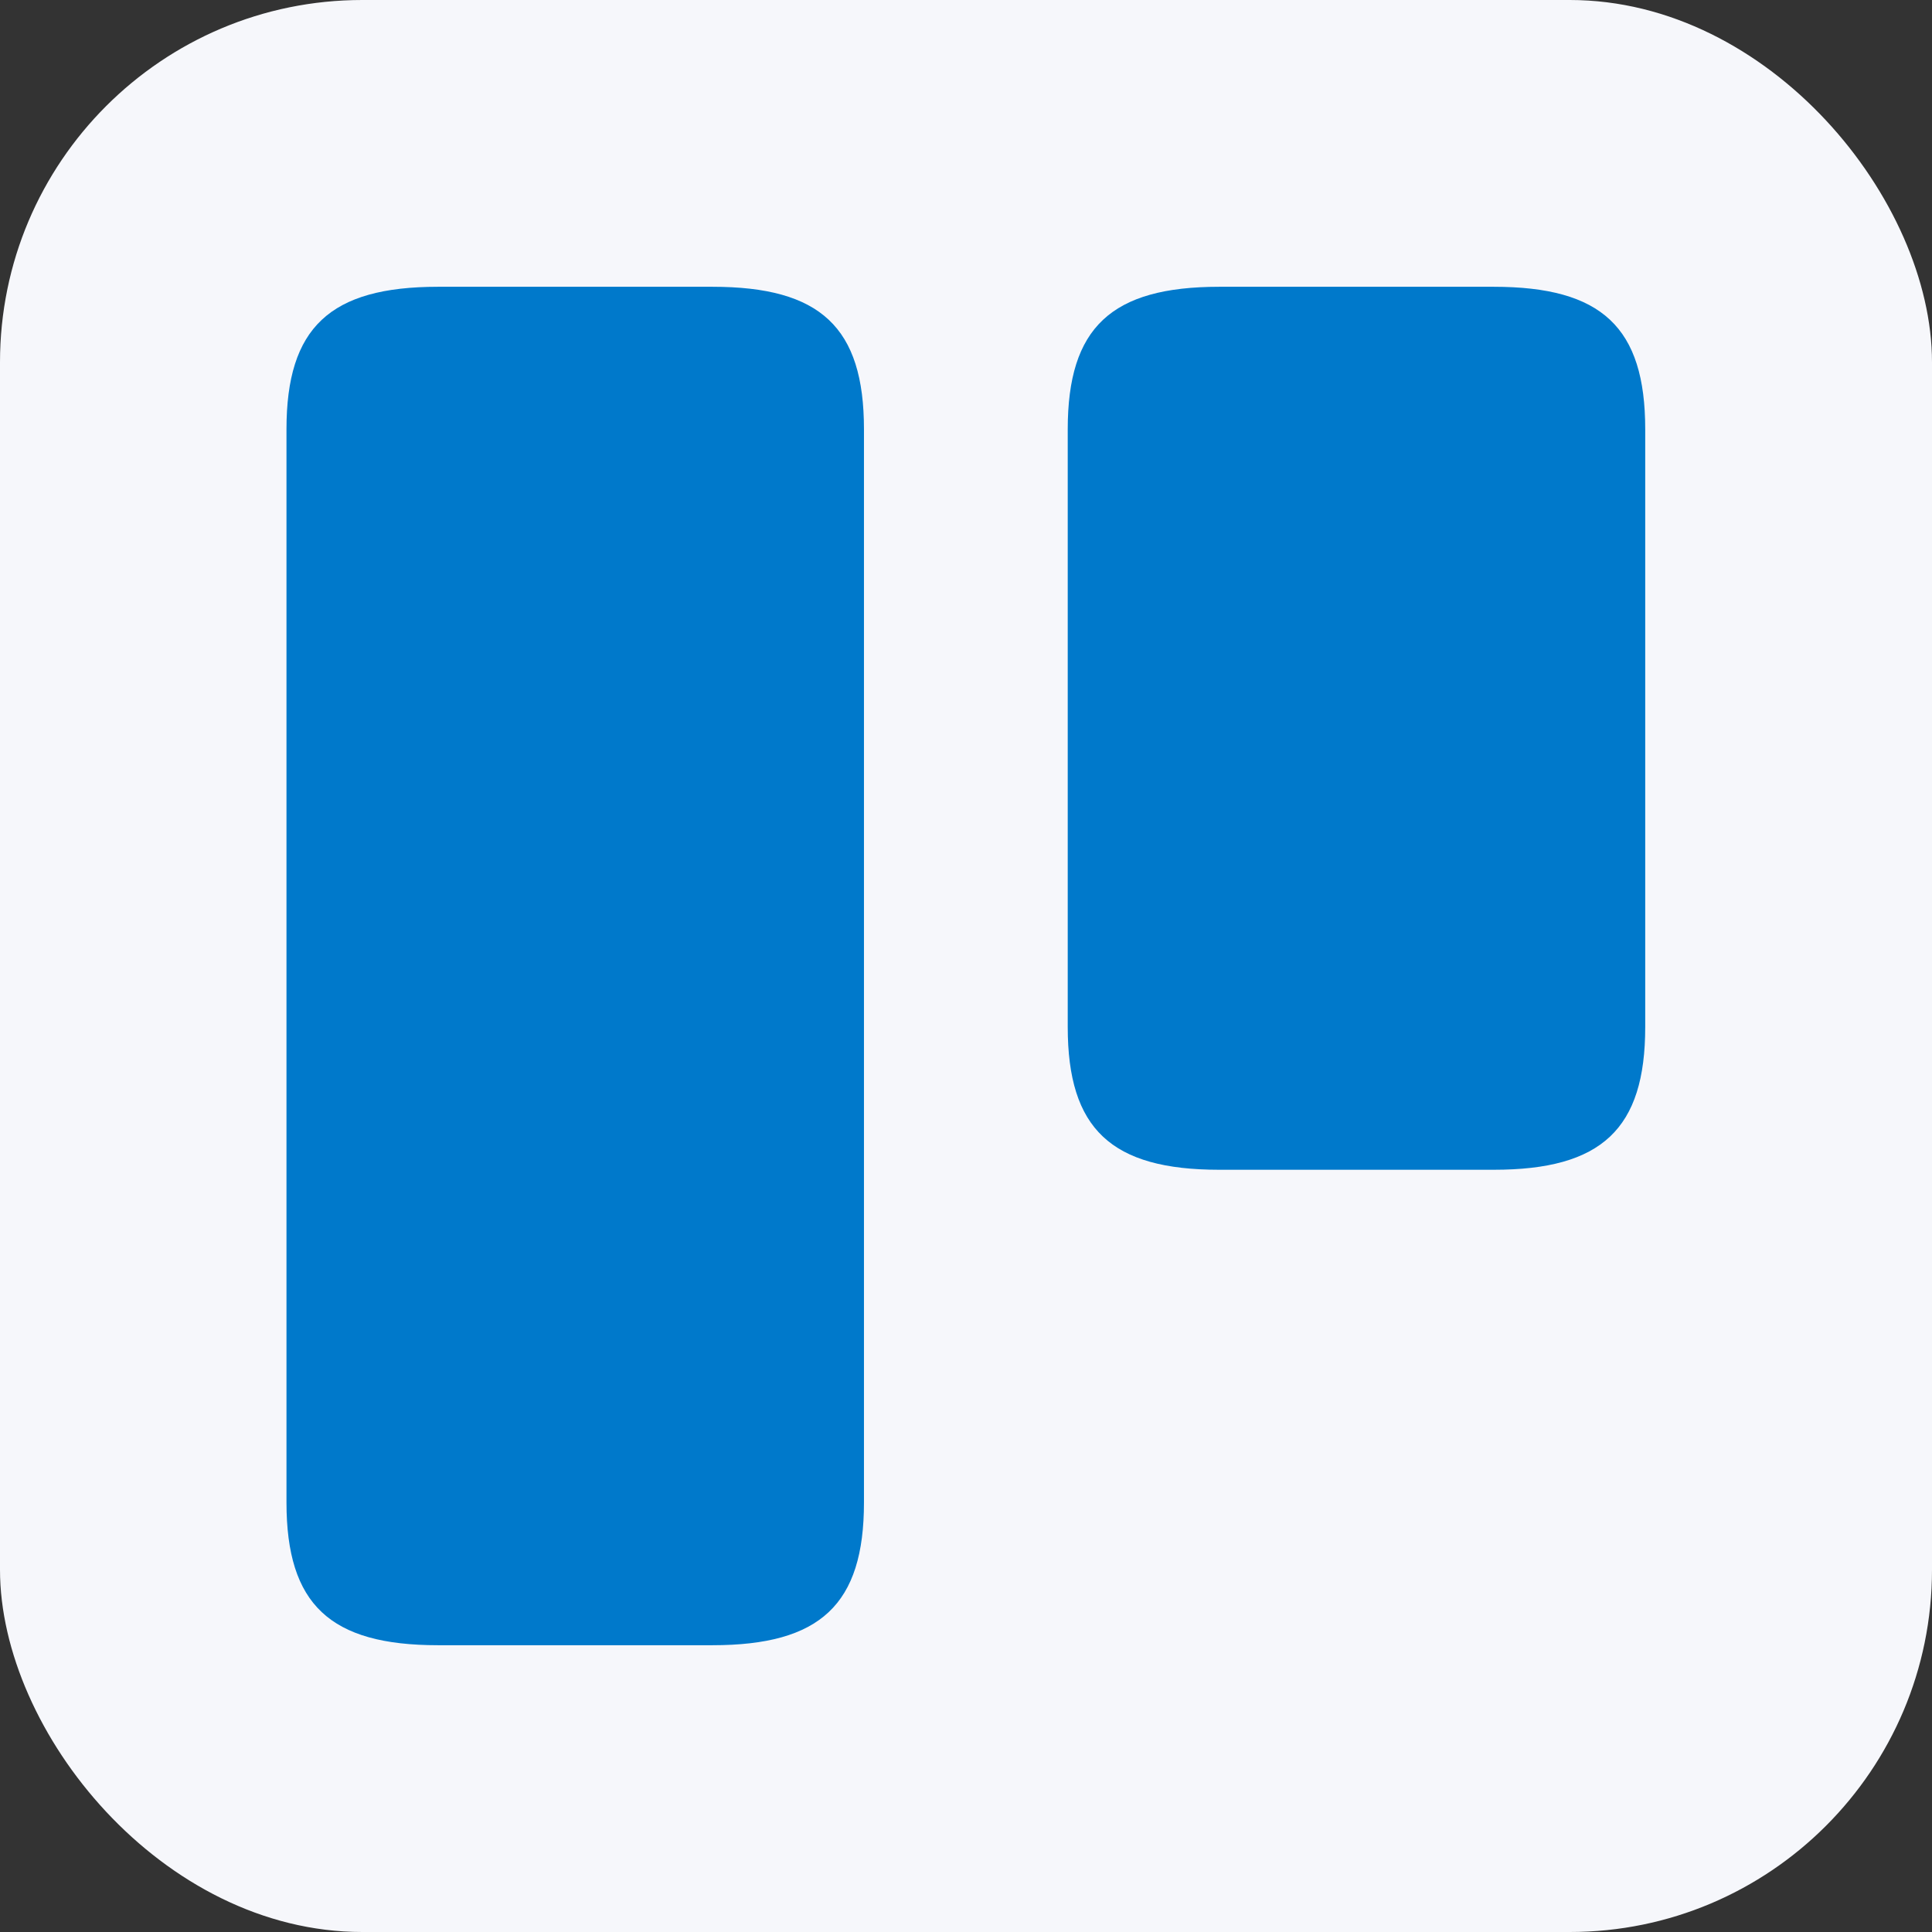
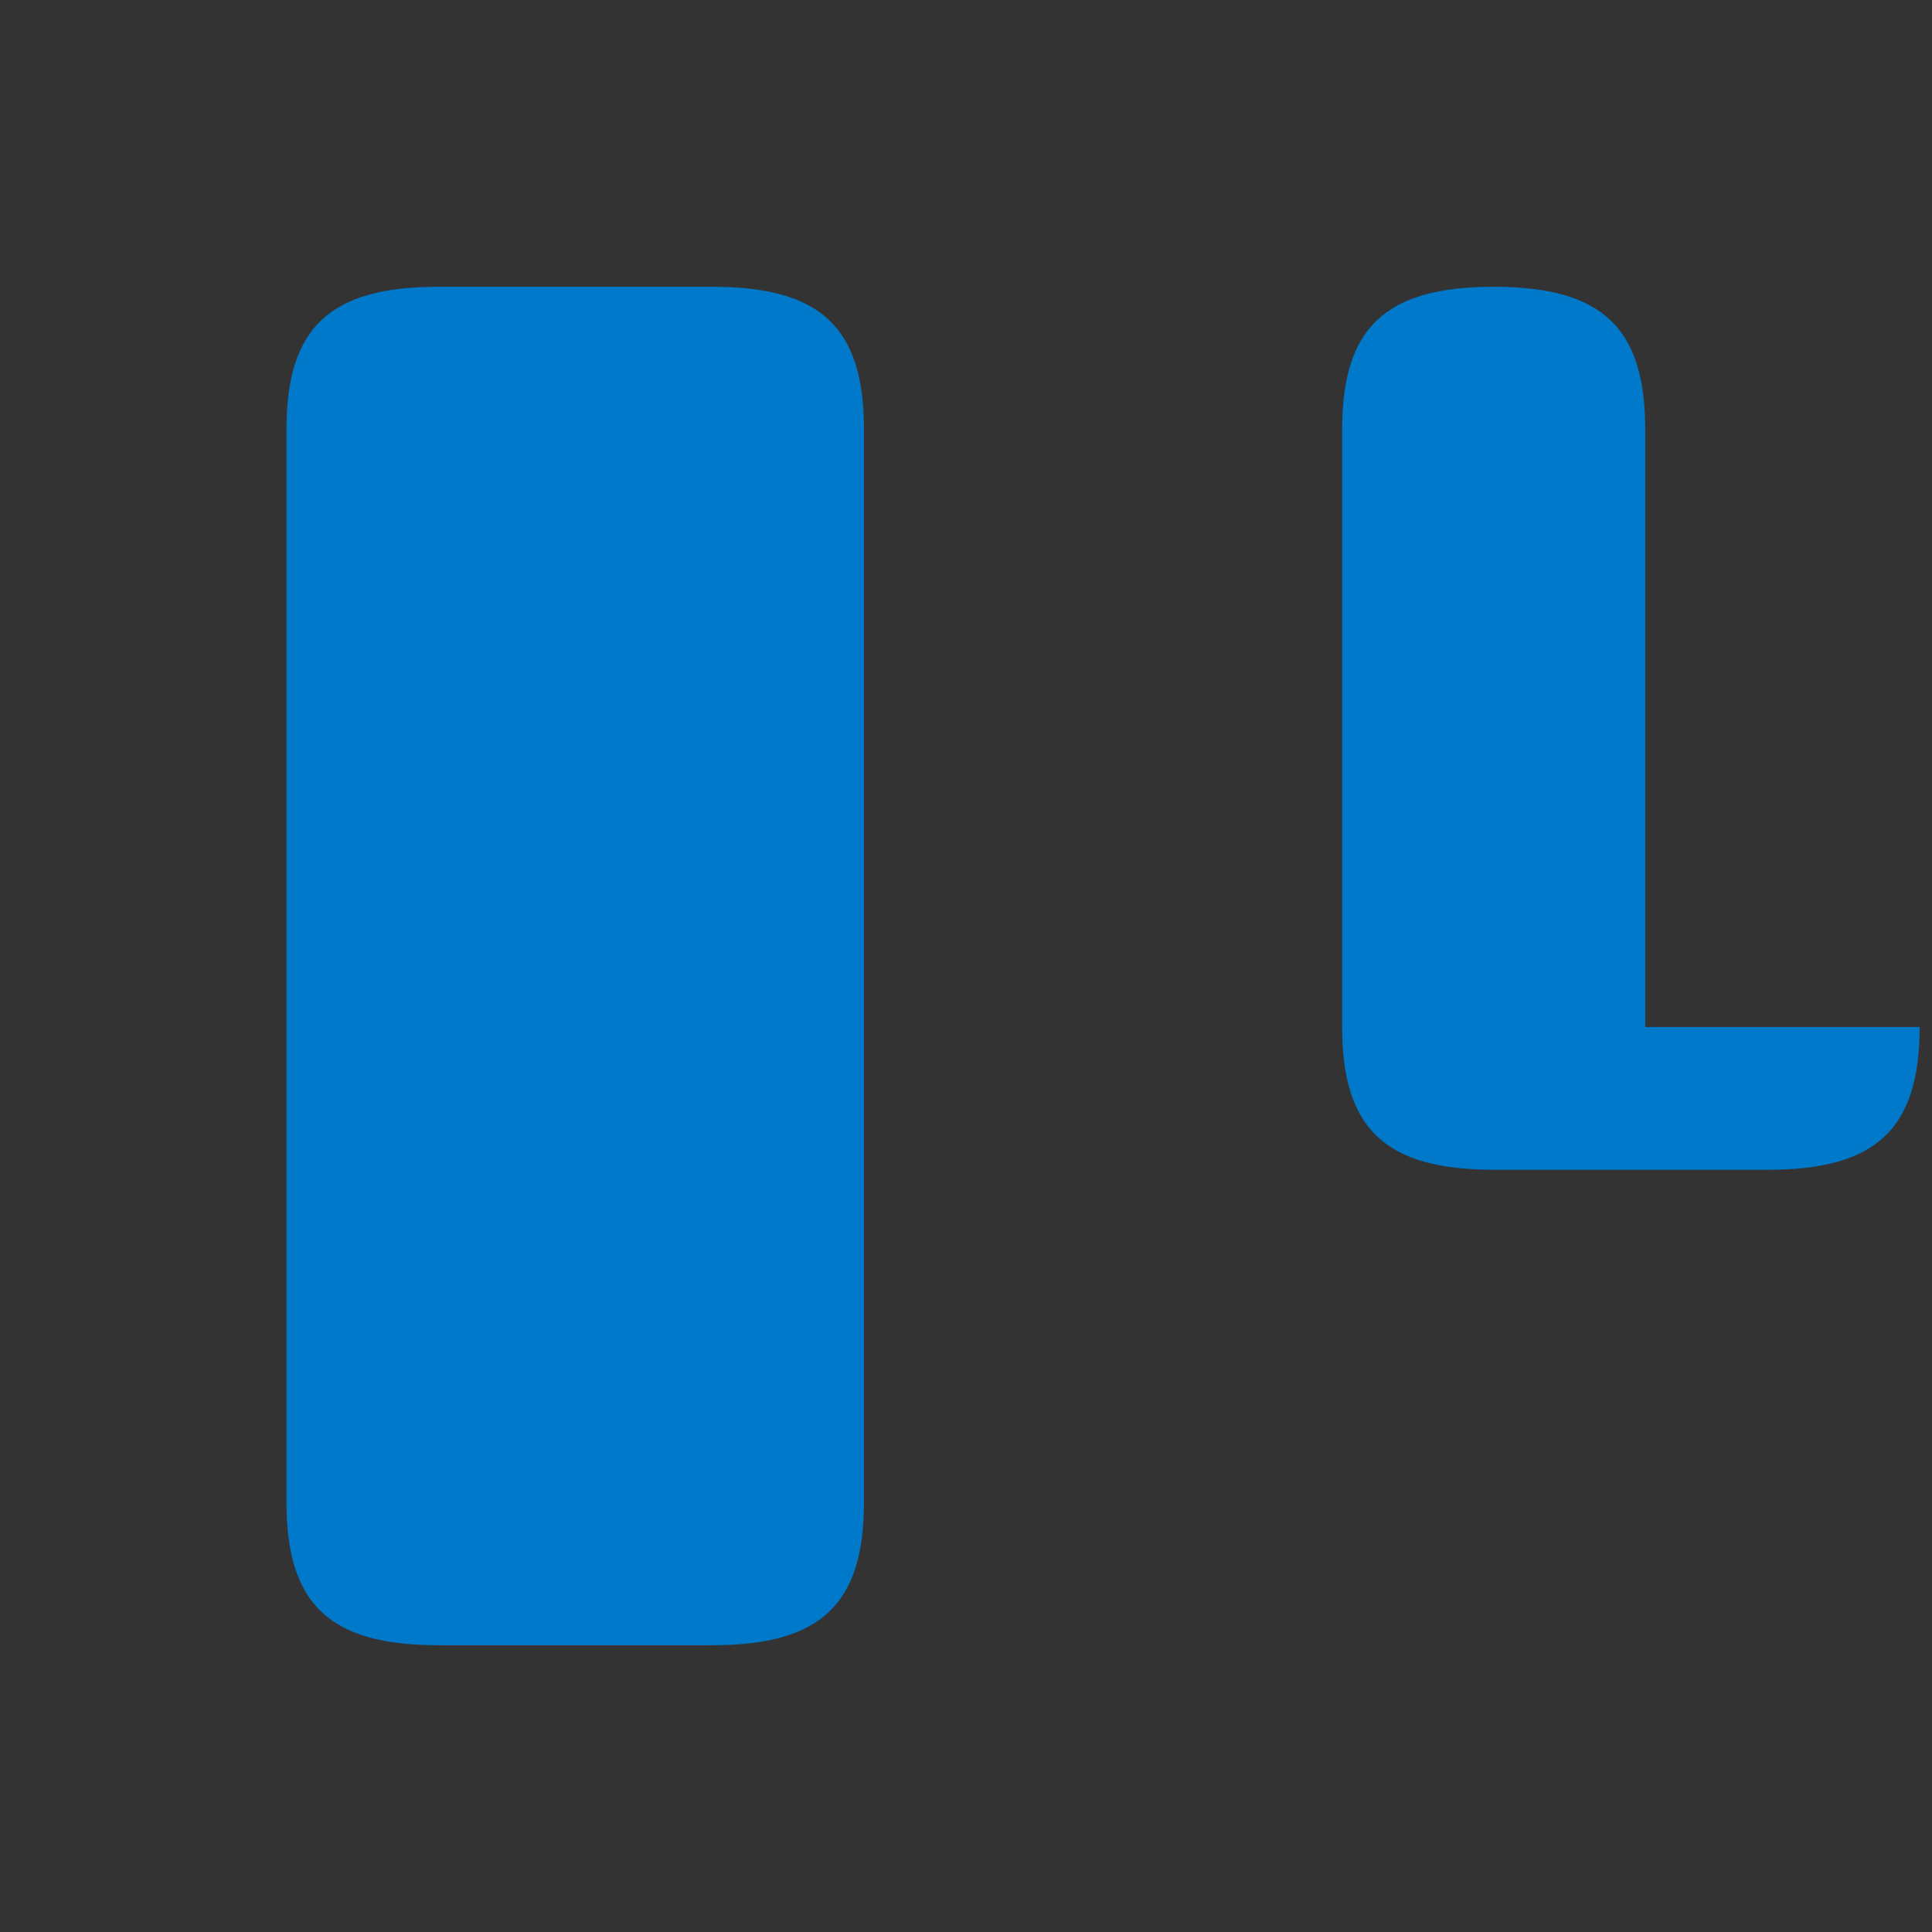
<svg xmlns="http://www.w3.org/2000/svg" id="Layer_1" width="64" height="64" viewBox="0 0 64 64">
  <rect x="0" y="0" width="64" height="64" fill="#333333" stroke="none" />
-   <rect width="64" height="64" rx="12" ry="12" fill="#f6f7fb" stroke-width="0" />
  <path d="M28.62,49.78V14.22c0-3.38-1.44-4.72-5.02-4.72h-9.09c-3.58,0-5.02,1.35-5.02,4.72v35.55c0,3.38,1.44,4.73,5.02,4.73h9.09c3.58,0,5.02-1.35,5.02-4.73Z" fill="#0079cb" stroke-width="0" />
-   <path d="M54.5,34.02V14.22c0-3.38-1.44-4.72-5.02-4.72h-9.09c-3.58,0-5.02,1.35-5.02,4.72v19.8c0,3.38,1.44,4.73,5.02,4.73h9.09c3.58,0,5.02-1.35,5.02-4.73Z" fill="#0079cb" stroke-width="0" />
+   <path d="M54.5,34.02V14.22c0-3.38-1.44-4.72-5.02-4.72c-3.58,0-5.02,1.35-5.02,4.72v19.8c0,3.38,1.44,4.73,5.02,4.73h9.09c3.58,0,5.02-1.35,5.02-4.73Z" fill="#0079cb" stroke-width="0" />
</svg>